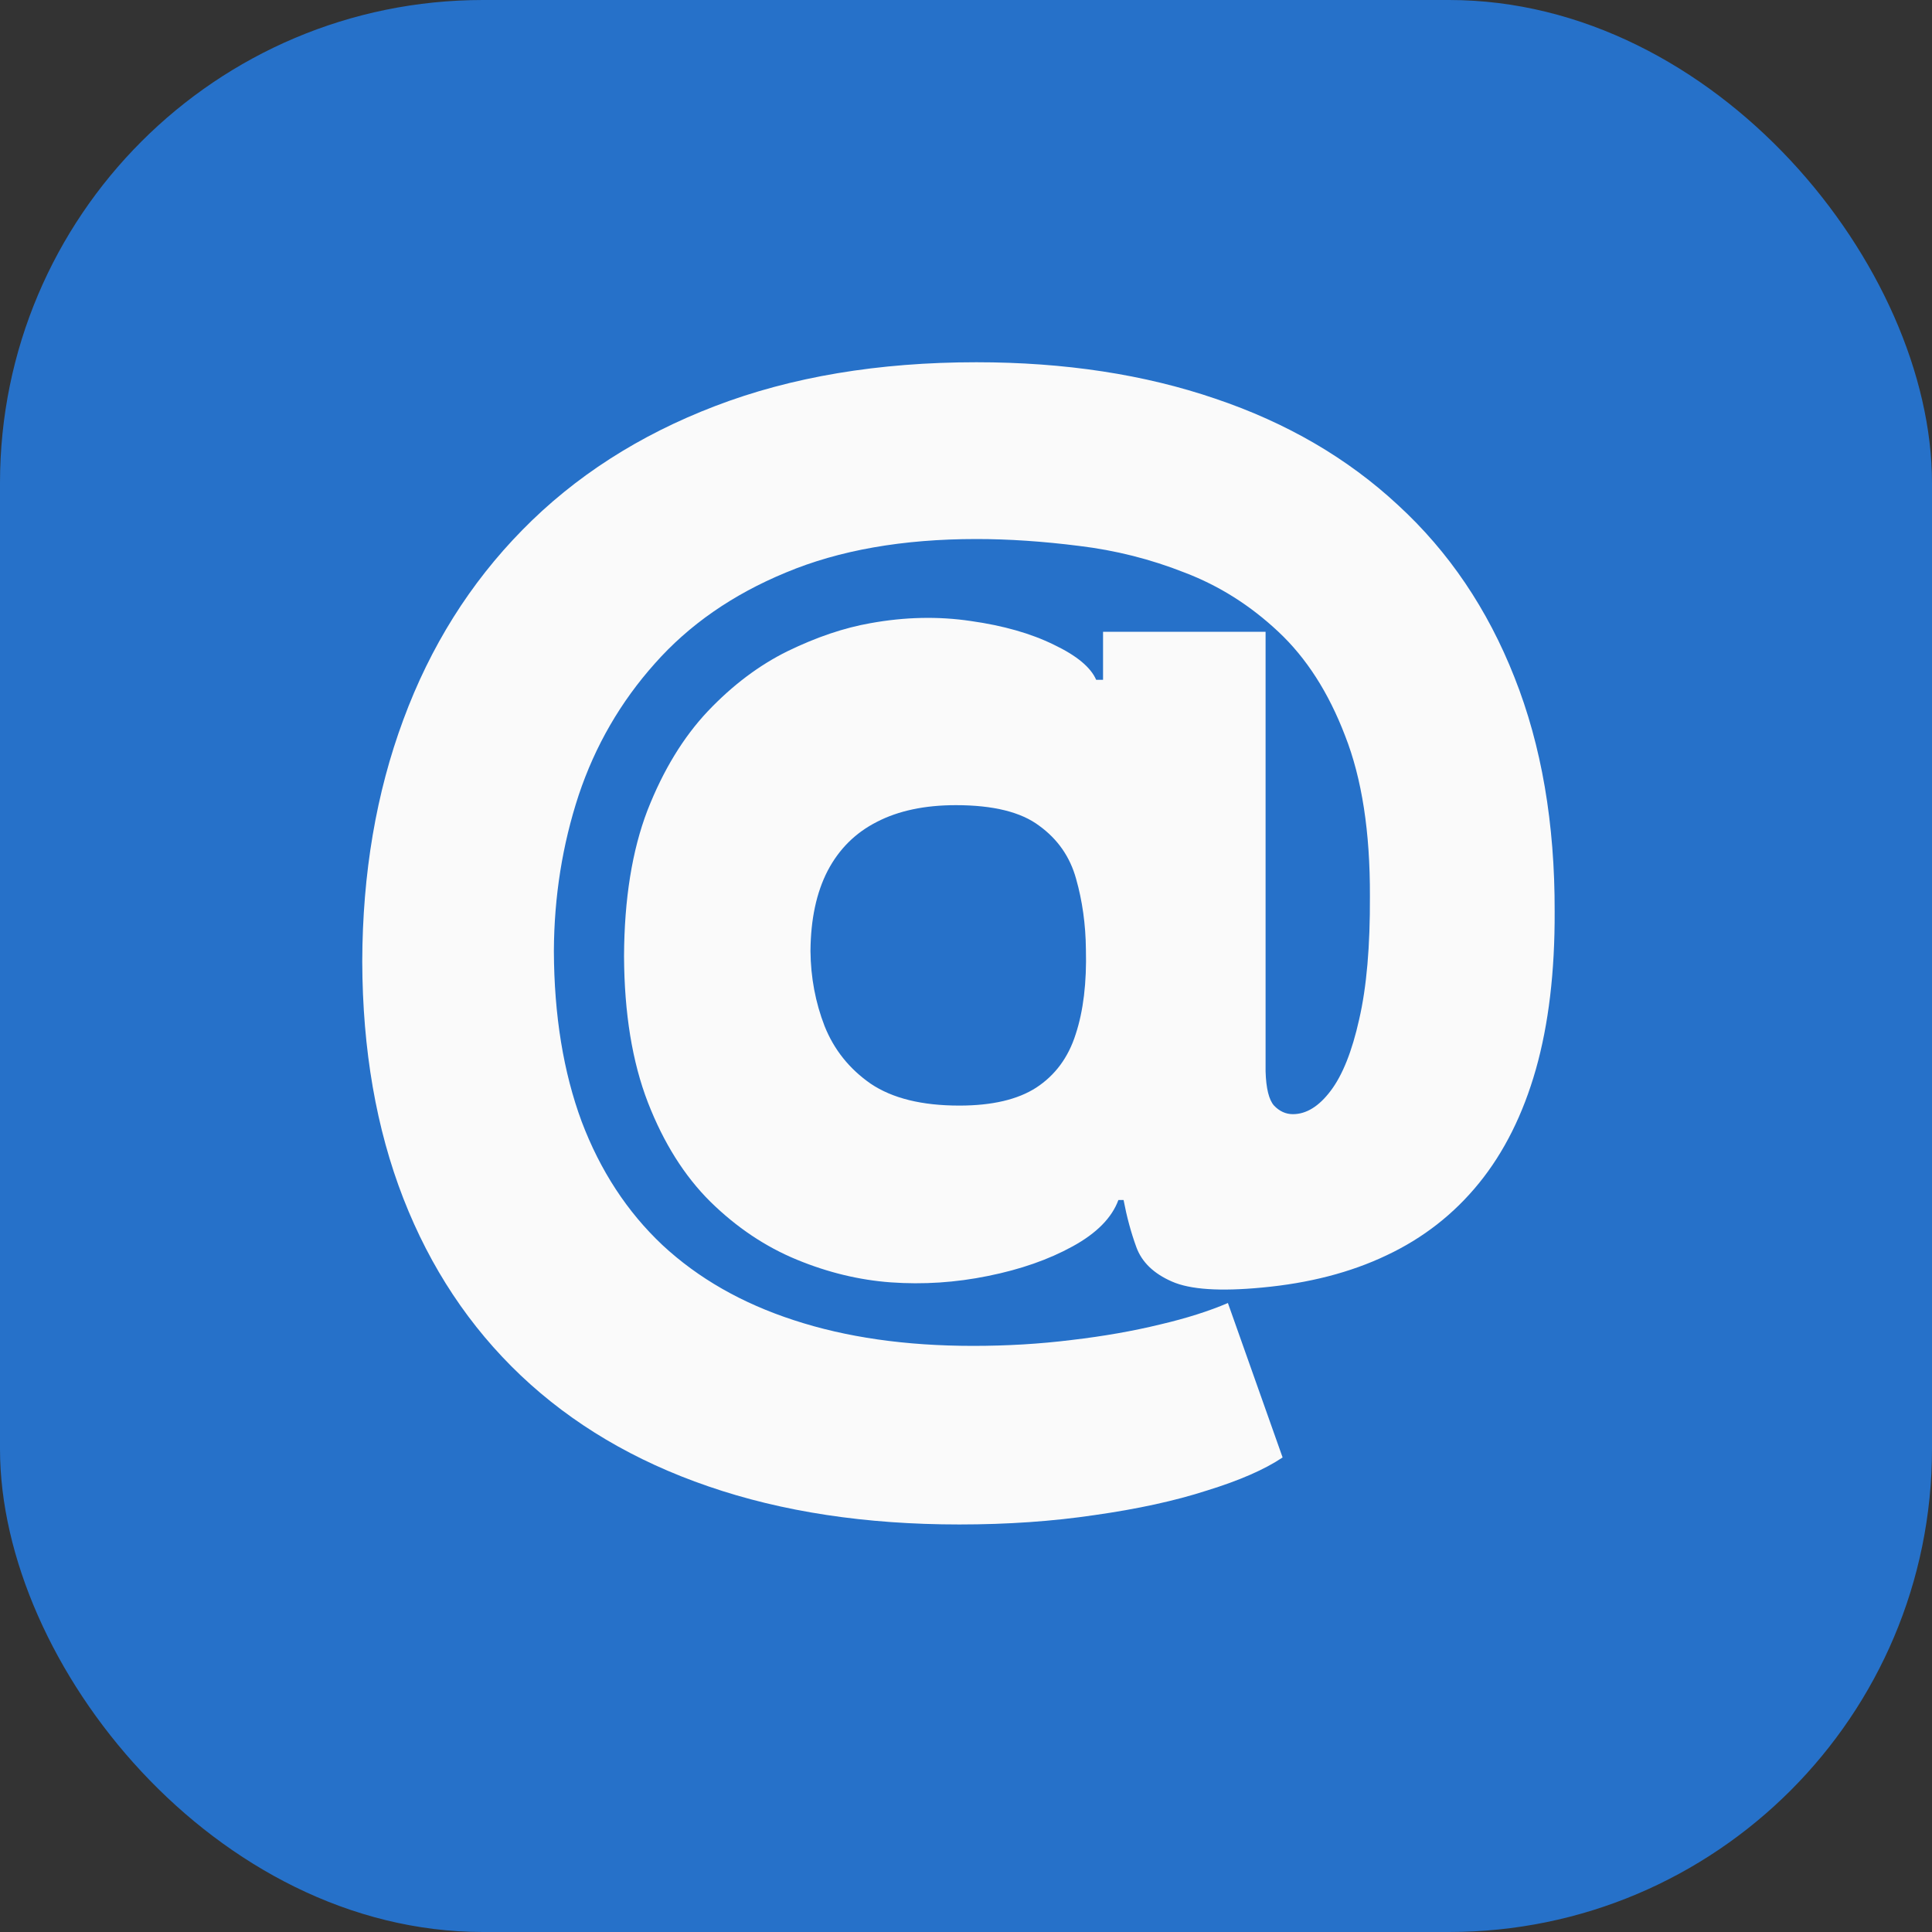
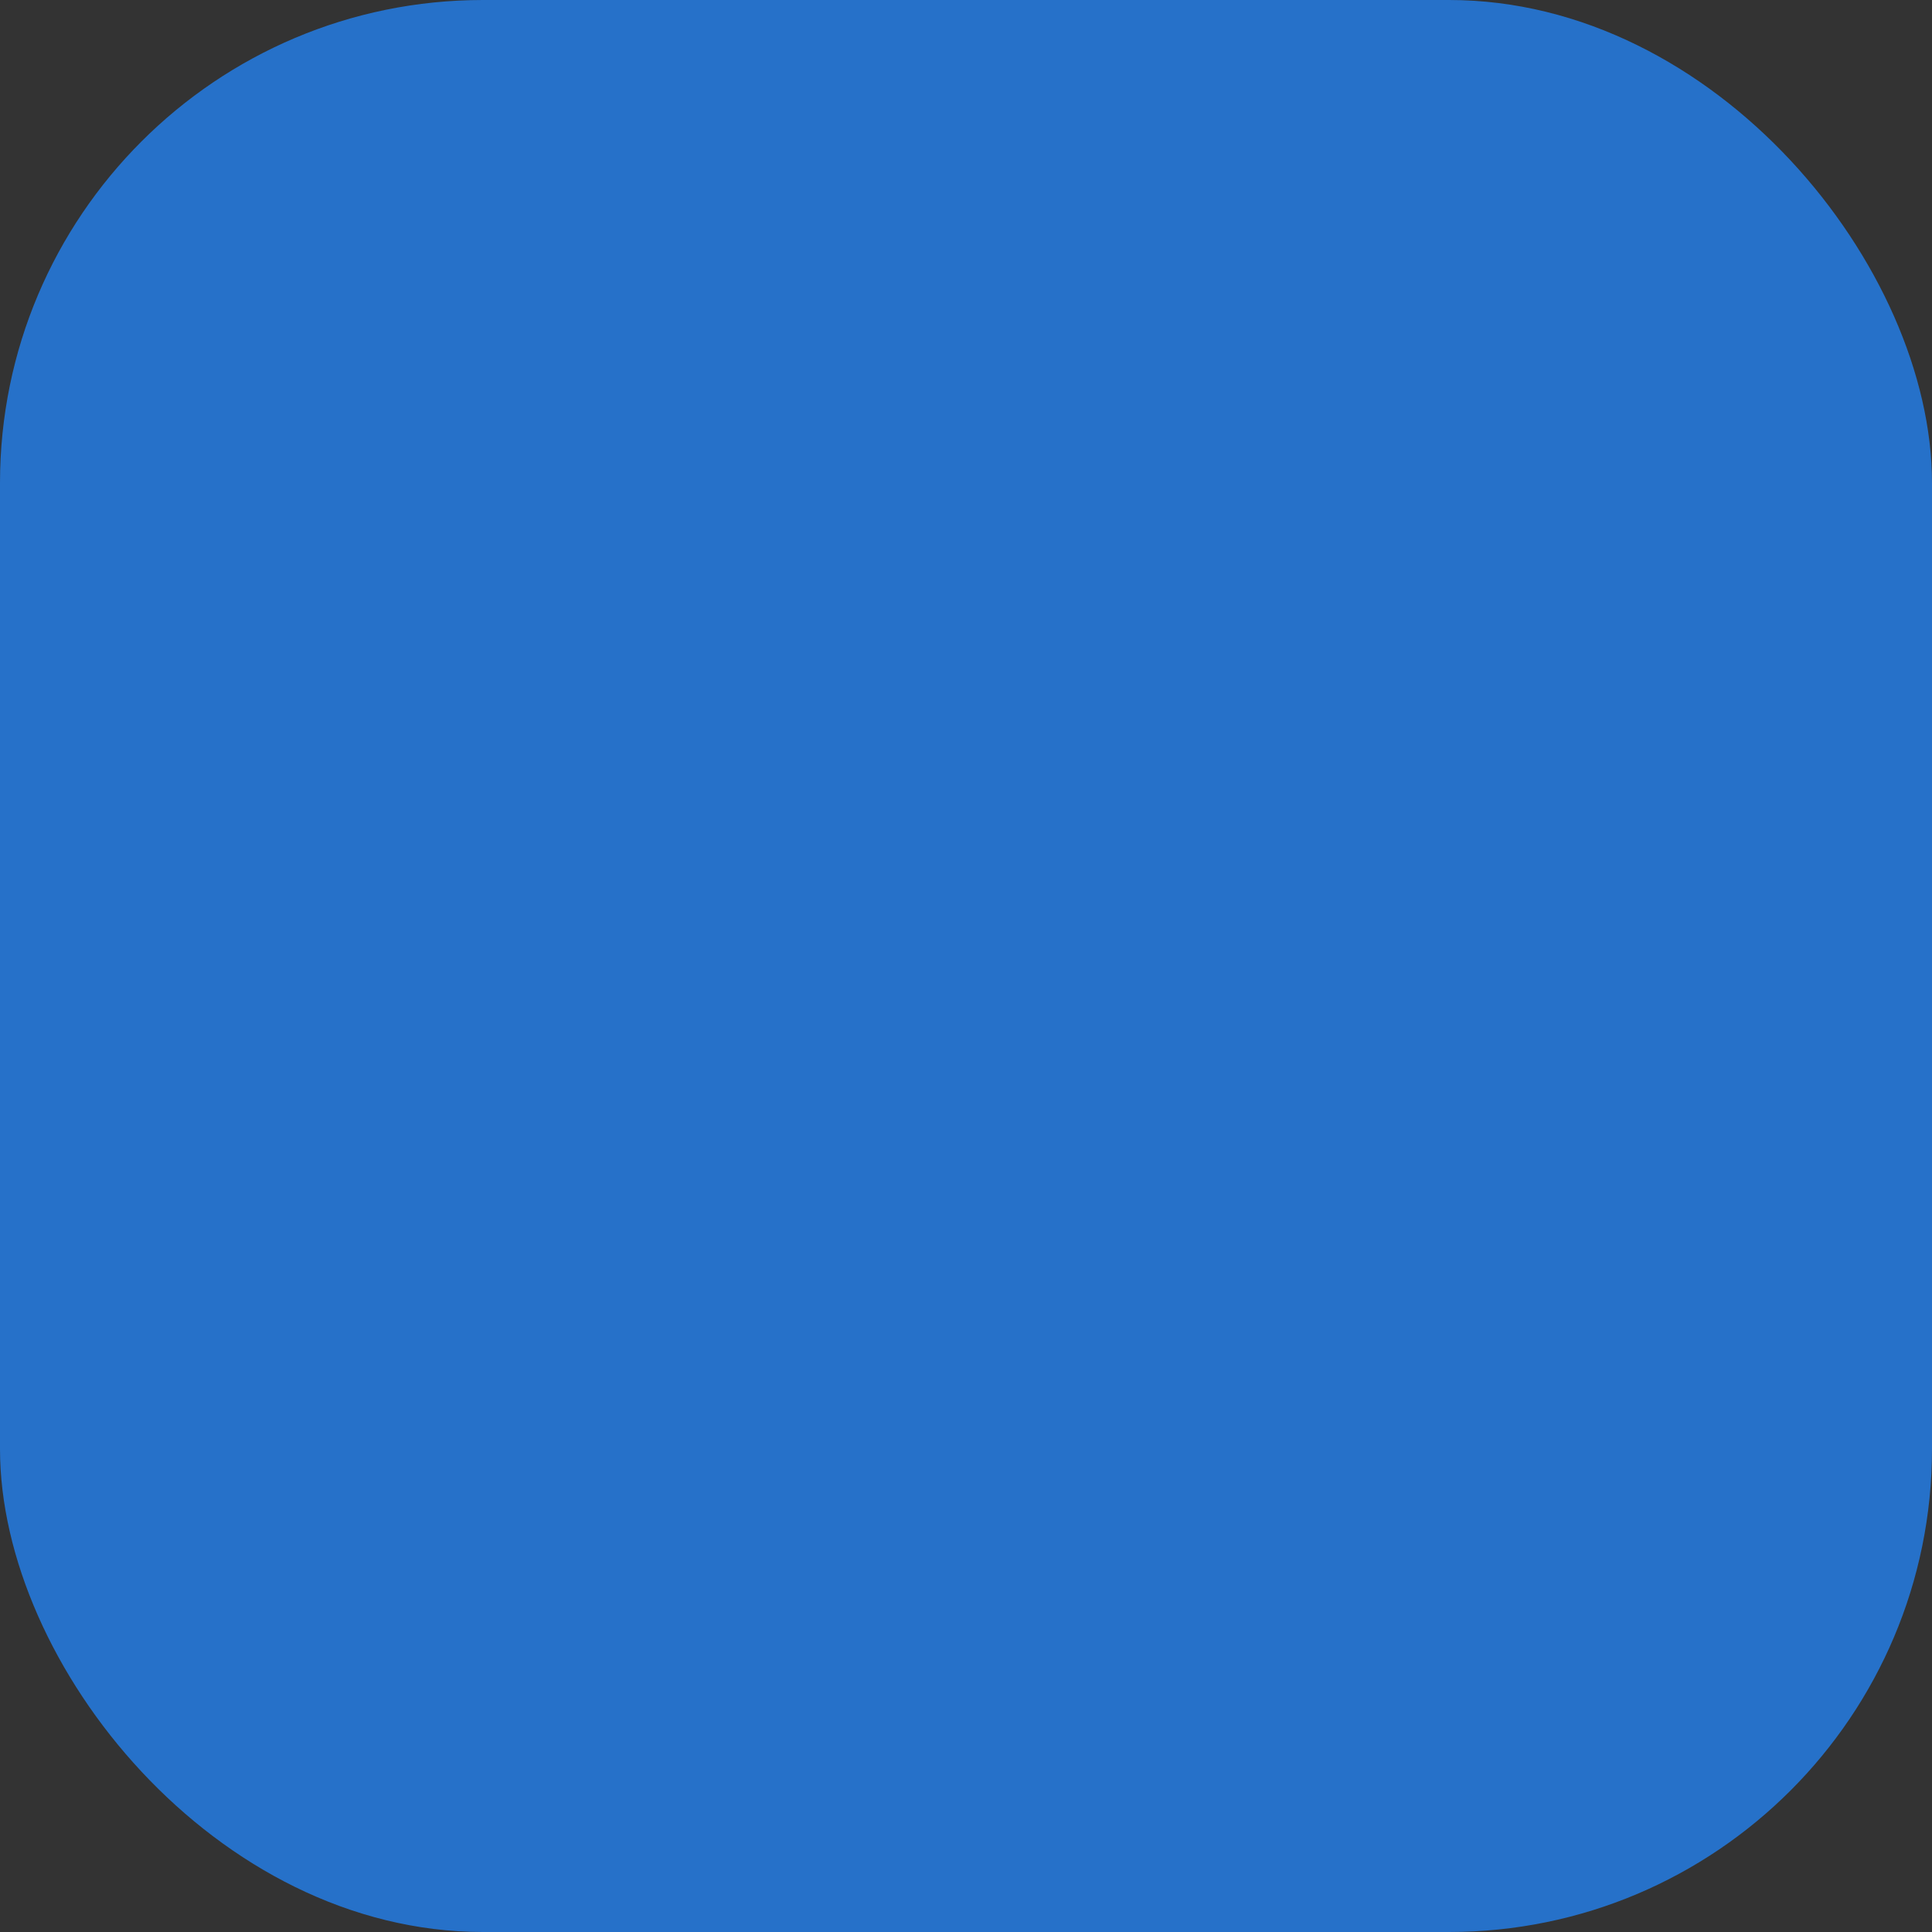
<svg xmlns="http://www.w3.org/2000/svg" width="16" height="16" viewBox="0 0 16 16" fill="none">
  <rect x="0" y="0" width="16" height="16" fill="#333333" stroke="none" />
  <g id="Email">
    <rect width="16" height="16" rx="4" fill="#2671C9" />
-     <path id="@" d="M7.945 12.625C7.17 12.625 6.477 12.52 5.865 12.309C5.256 12.1 4.739 11.794 4.314 11.392C3.889 10.989 3.564 10.499 3.34 9.924C3.116 9.348 3.002 8.694 3 7.962C3.002 7.232 3.116 6.565 3.34 5.961C3.564 5.354 3.893 4.83 4.325 4.39C4.759 3.947 5.292 3.604 5.922 3.363C6.553 3.121 7.274 3 8.086 3C8.818 3 9.478 3.101 10.066 3.302C10.656 3.501 11.161 3.795 11.579 4.184C11.999 4.57 12.32 5.045 12.542 5.609C12.766 6.173 12.877 6.82 12.875 7.549C12.877 8.047 12.825 8.483 12.719 8.857C12.613 9.229 12.456 9.543 12.248 9.799C12.04 10.055 11.785 10.254 11.483 10.396C11.183 10.539 10.839 10.627 10.452 10.663C10.105 10.696 9.856 10.68 9.705 10.613C9.554 10.547 9.456 10.452 9.411 10.329C9.366 10.206 9.331 10.075 9.305 9.938H9.262C9.208 10.085 9.082 10.213 8.883 10.322C8.685 10.431 8.451 10.513 8.182 10.567C7.913 10.622 7.645 10.639 7.378 10.62C7.118 10.601 6.858 10.539 6.599 10.432C6.339 10.325 6.1 10.165 5.883 9.952C5.668 9.739 5.496 9.465 5.366 9.131C5.236 8.795 5.17 8.391 5.168 7.919C5.17 7.445 5.235 7.042 5.362 6.711C5.492 6.379 5.659 6.105 5.862 5.89C6.067 5.674 6.288 5.508 6.524 5.392C6.763 5.276 6.991 5.199 7.208 5.161C7.494 5.109 7.771 5.103 8.04 5.143C8.309 5.181 8.538 5.246 8.727 5.339C8.916 5.429 9.033 5.526 9.078 5.63H9.135V5.232H10.481V8.872C10.485 9.014 10.509 9.109 10.551 9.156C10.596 9.203 10.648 9.227 10.707 9.227C10.818 9.227 10.922 9.163 11.019 9.035C11.118 8.905 11.197 8.707 11.256 8.442C11.318 8.174 11.347 7.834 11.345 7.422C11.347 6.891 11.279 6.448 11.139 6.092C11.002 5.734 10.818 5.448 10.587 5.232C10.355 5.014 10.097 4.851 9.811 4.742C9.528 4.63 9.236 4.557 8.936 4.521C8.636 4.483 8.353 4.464 8.086 4.464C7.475 4.464 6.948 4.557 6.507 4.742C6.067 4.924 5.706 5.175 5.423 5.495C5.139 5.813 4.929 6.176 4.792 6.586C4.658 6.994 4.589 7.424 4.587 7.876C4.589 8.41 4.666 8.88 4.817 9.288C4.971 9.695 5.194 10.036 5.486 10.311C5.782 10.586 6.144 10.793 6.574 10.933C7.006 11.075 7.501 11.146 8.058 11.146C8.339 11.146 8.612 11.13 8.876 11.097C9.141 11.066 9.384 11.023 9.606 10.969C9.828 10.917 10.015 10.857 10.169 10.791L10.622 12.07C10.473 12.17 10.264 12.261 9.995 12.344C9.729 12.43 9.419 12.497 9.067 12.547C8.718 12.599 8.344 12.625 7.945 12.625ZM7.945 9.156C8.216 9.156 8.429 9.106 8.582 9.007C8.738 8.905 8.847 8.758 8.908 8.566C8.972 8.372 9 8.137 8.993 7.862C8.991 7.654 8.963 7.459 8.912 7.279C8.862 7.097 8.76 6.95 8.607 6.839C8.456 6.725 8.226 6.668 7.916 6.668C7.659 6.668 7.44 6.714 7.261 6.807C7.084 6.897 6.948 7.032 6.854 7.212C6.762 7.39 6.714 7.611 6.712 7.876C6.714 8.094 6.753 8.302 6.829 8.498C6.907 8.693 7.034 8.852 7.211 8.975C7.391 9.096 7.635 9.156 7.945 9.156Z" fill="#FAFAFA" />
  </g>
</svg>